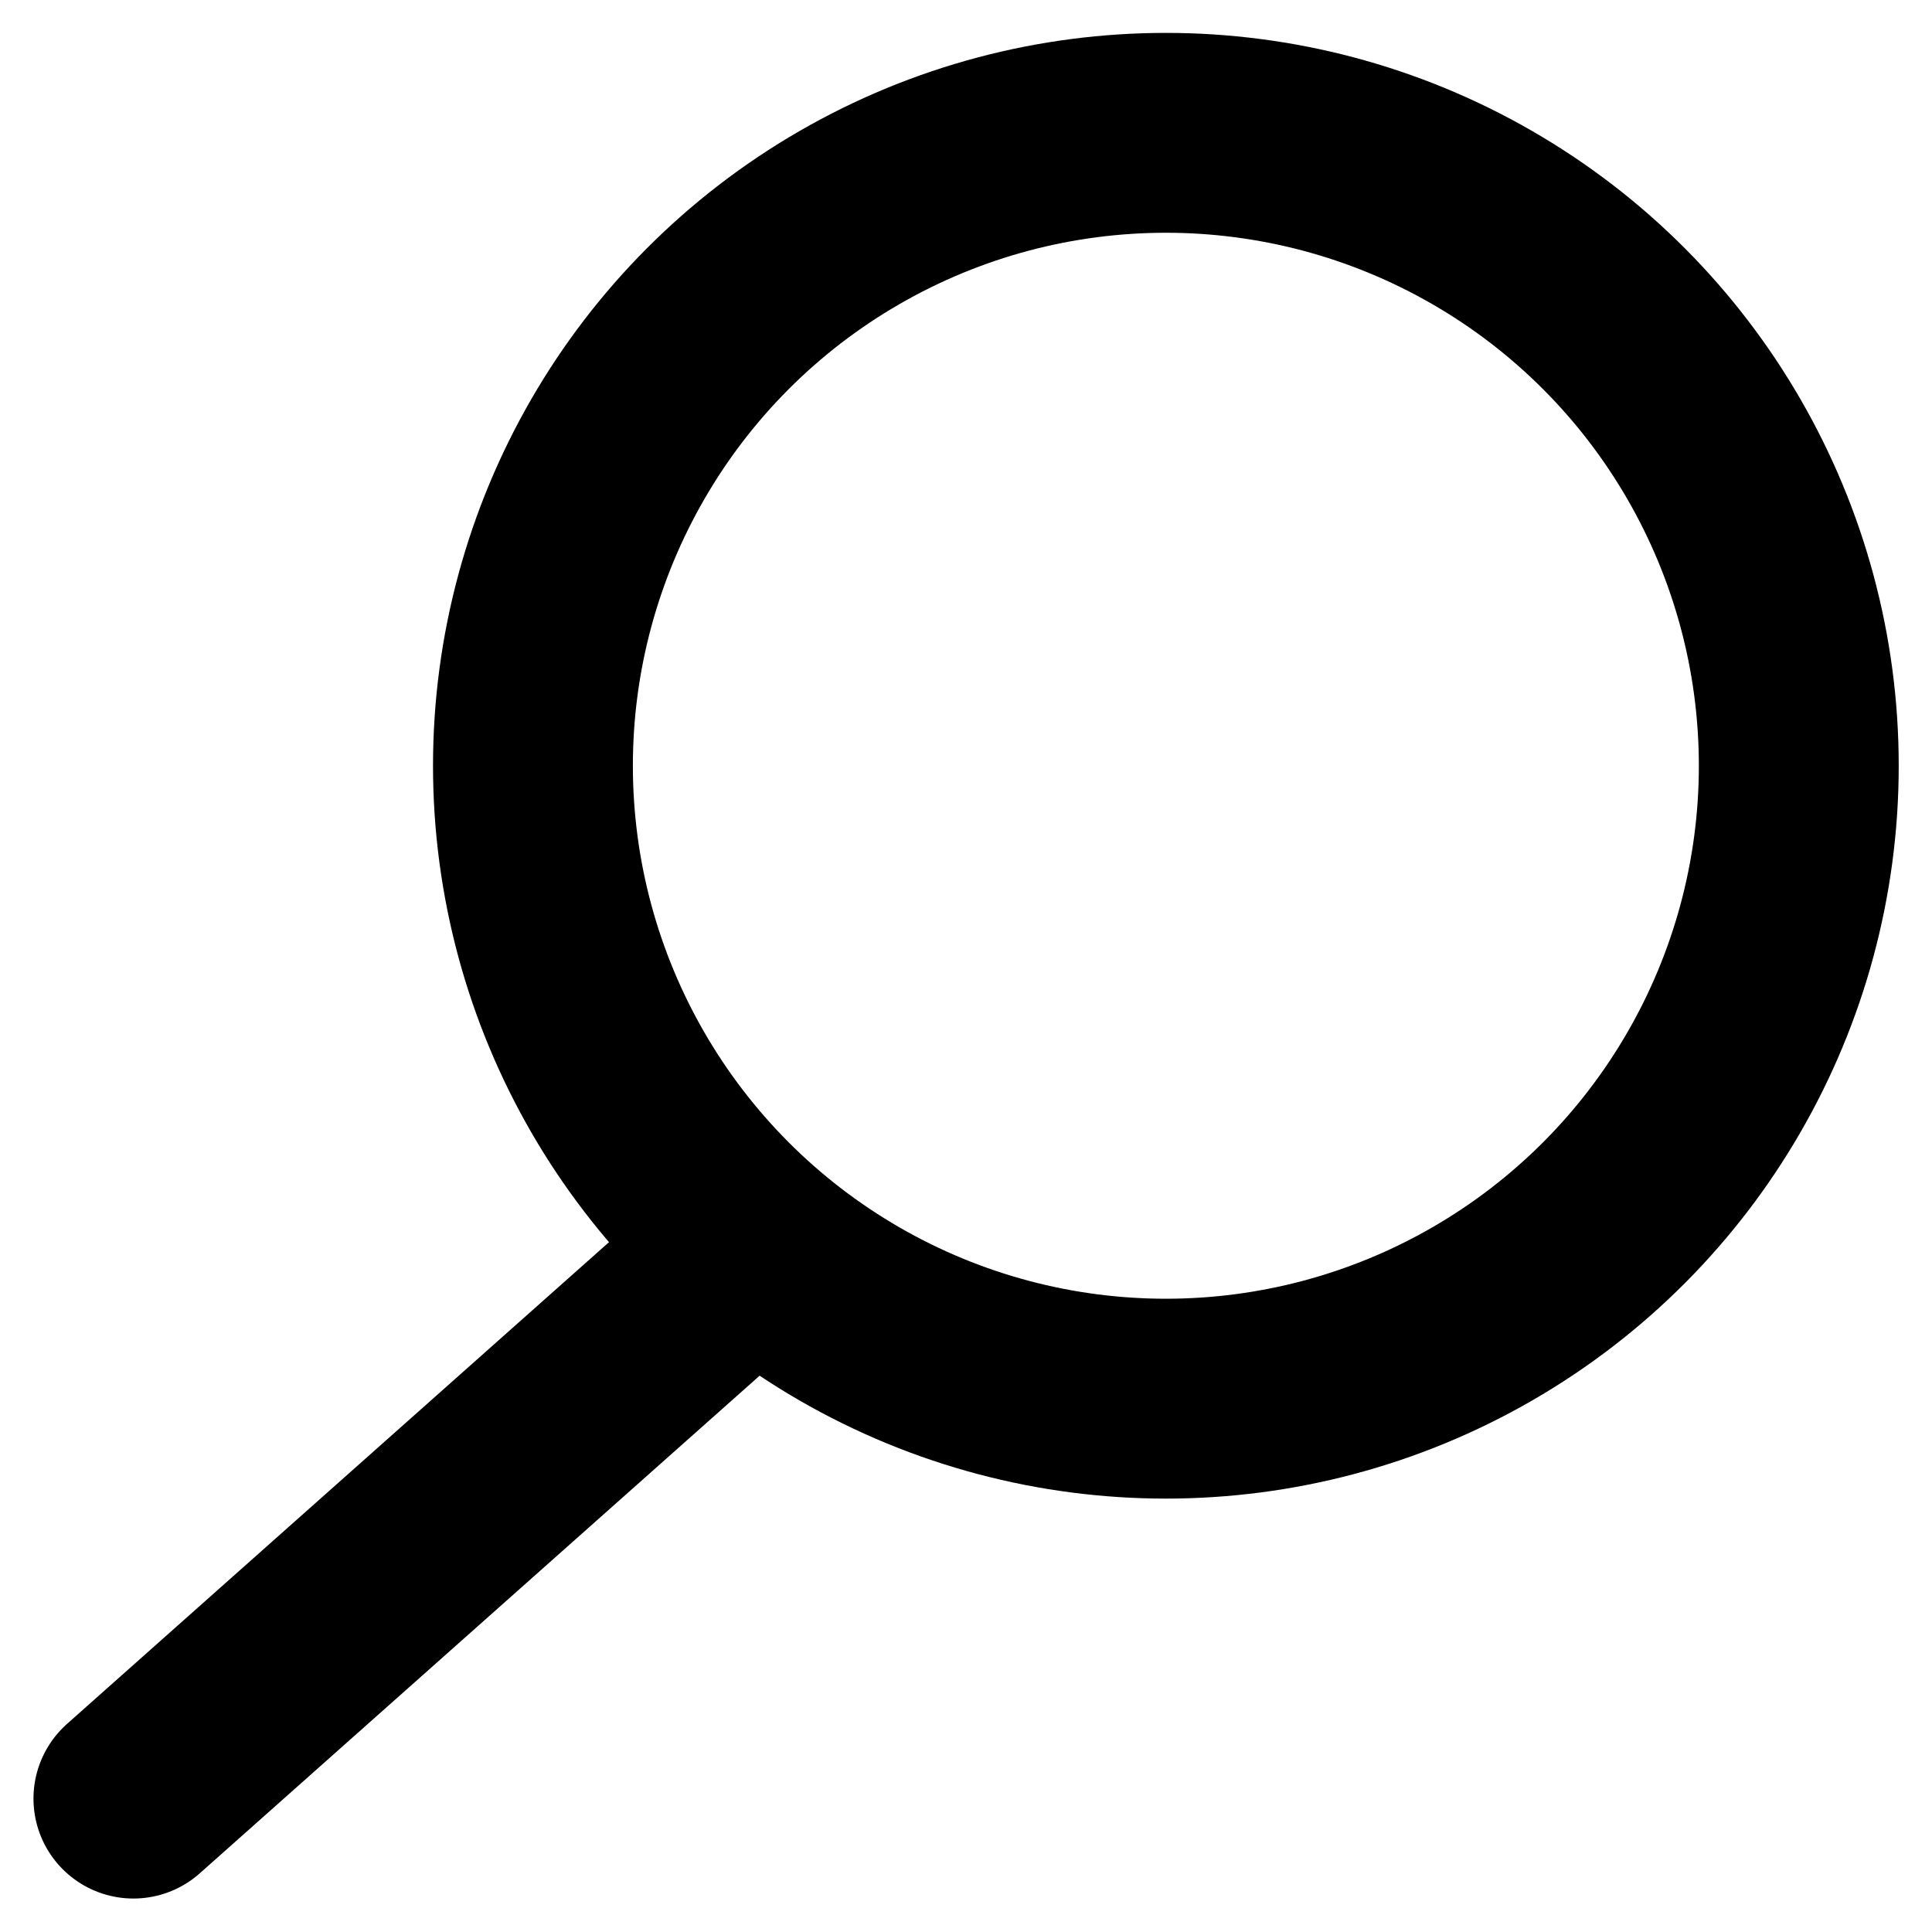
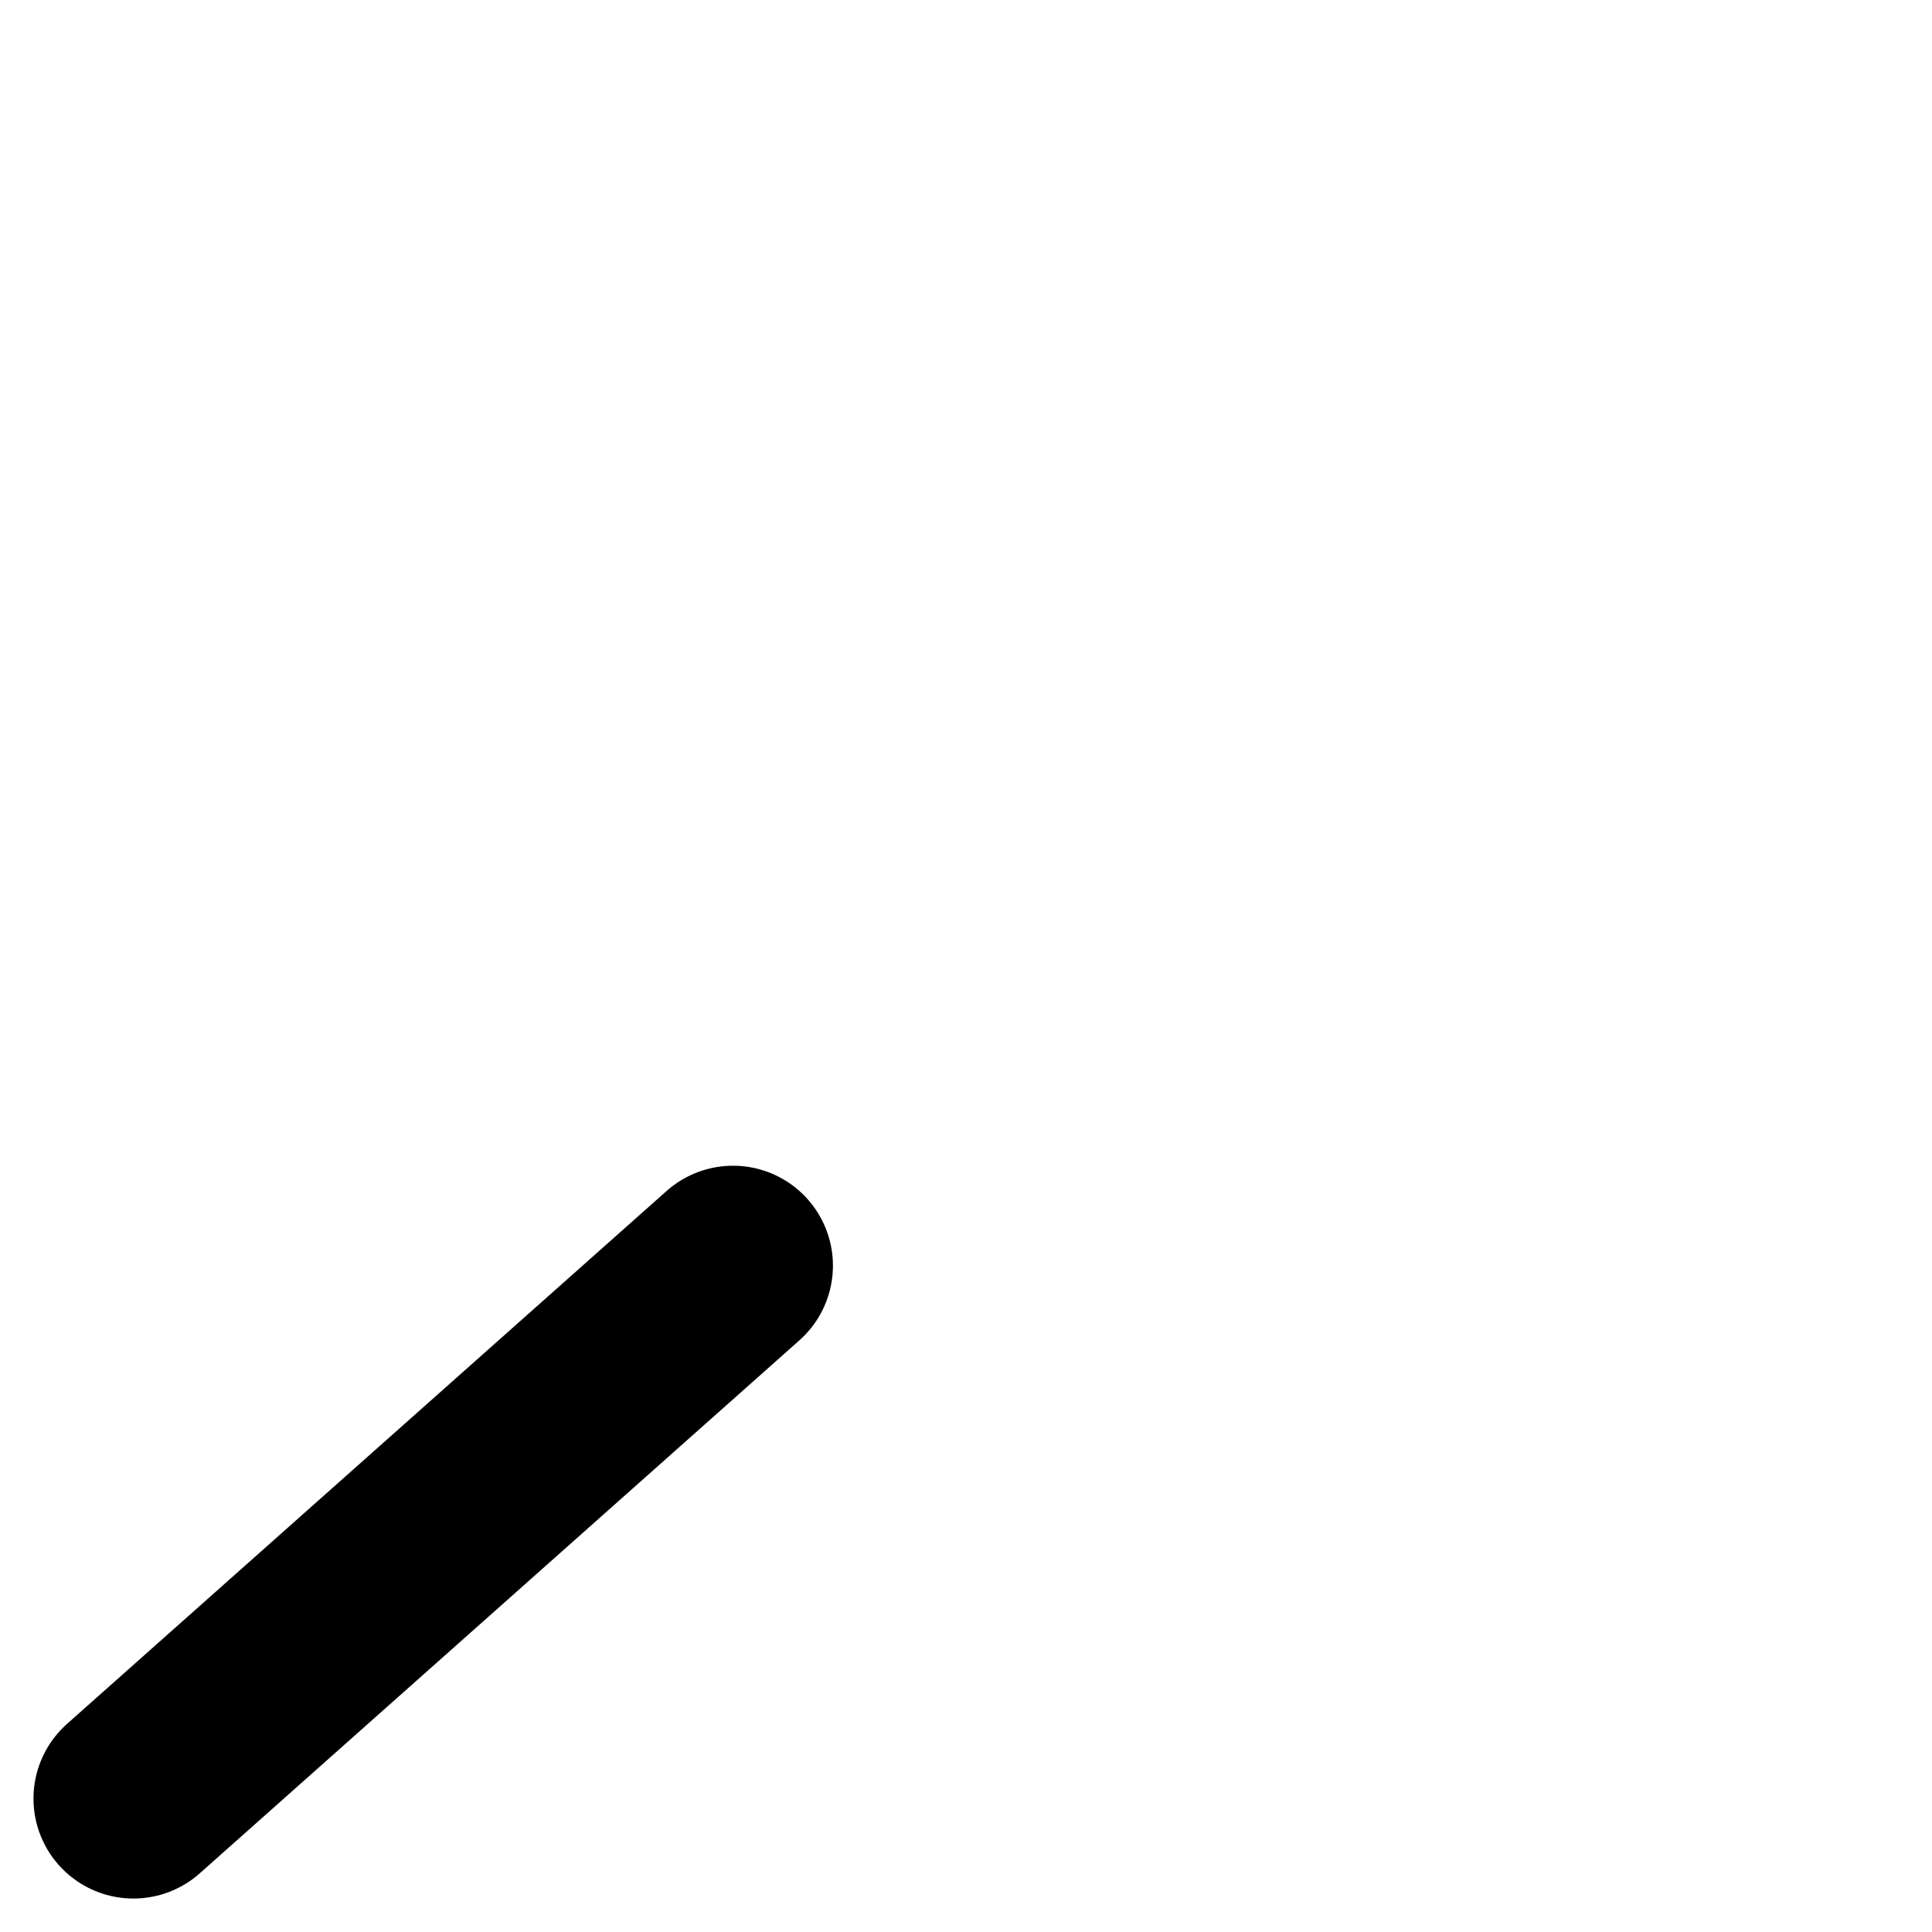
<svg xmlns="http://www.w3.org/2000/svg" width="20" height="20" viewBox="0 0 20 20" fill="none">
  <g id="search">
-     <circle id="Ellipse 1" cx="6.552" cy="6.552" r="6.552" transform="matrix(-1 0 0 1 18.621 1.375)" stroke="black" stroke-width="2.069" />
    <path id="Vector 1" d="M7.588 13.102L1.381 18.619" stroke="black" stroke-width="2.069" stroke-linecap="round" />
  </g>
</svg>